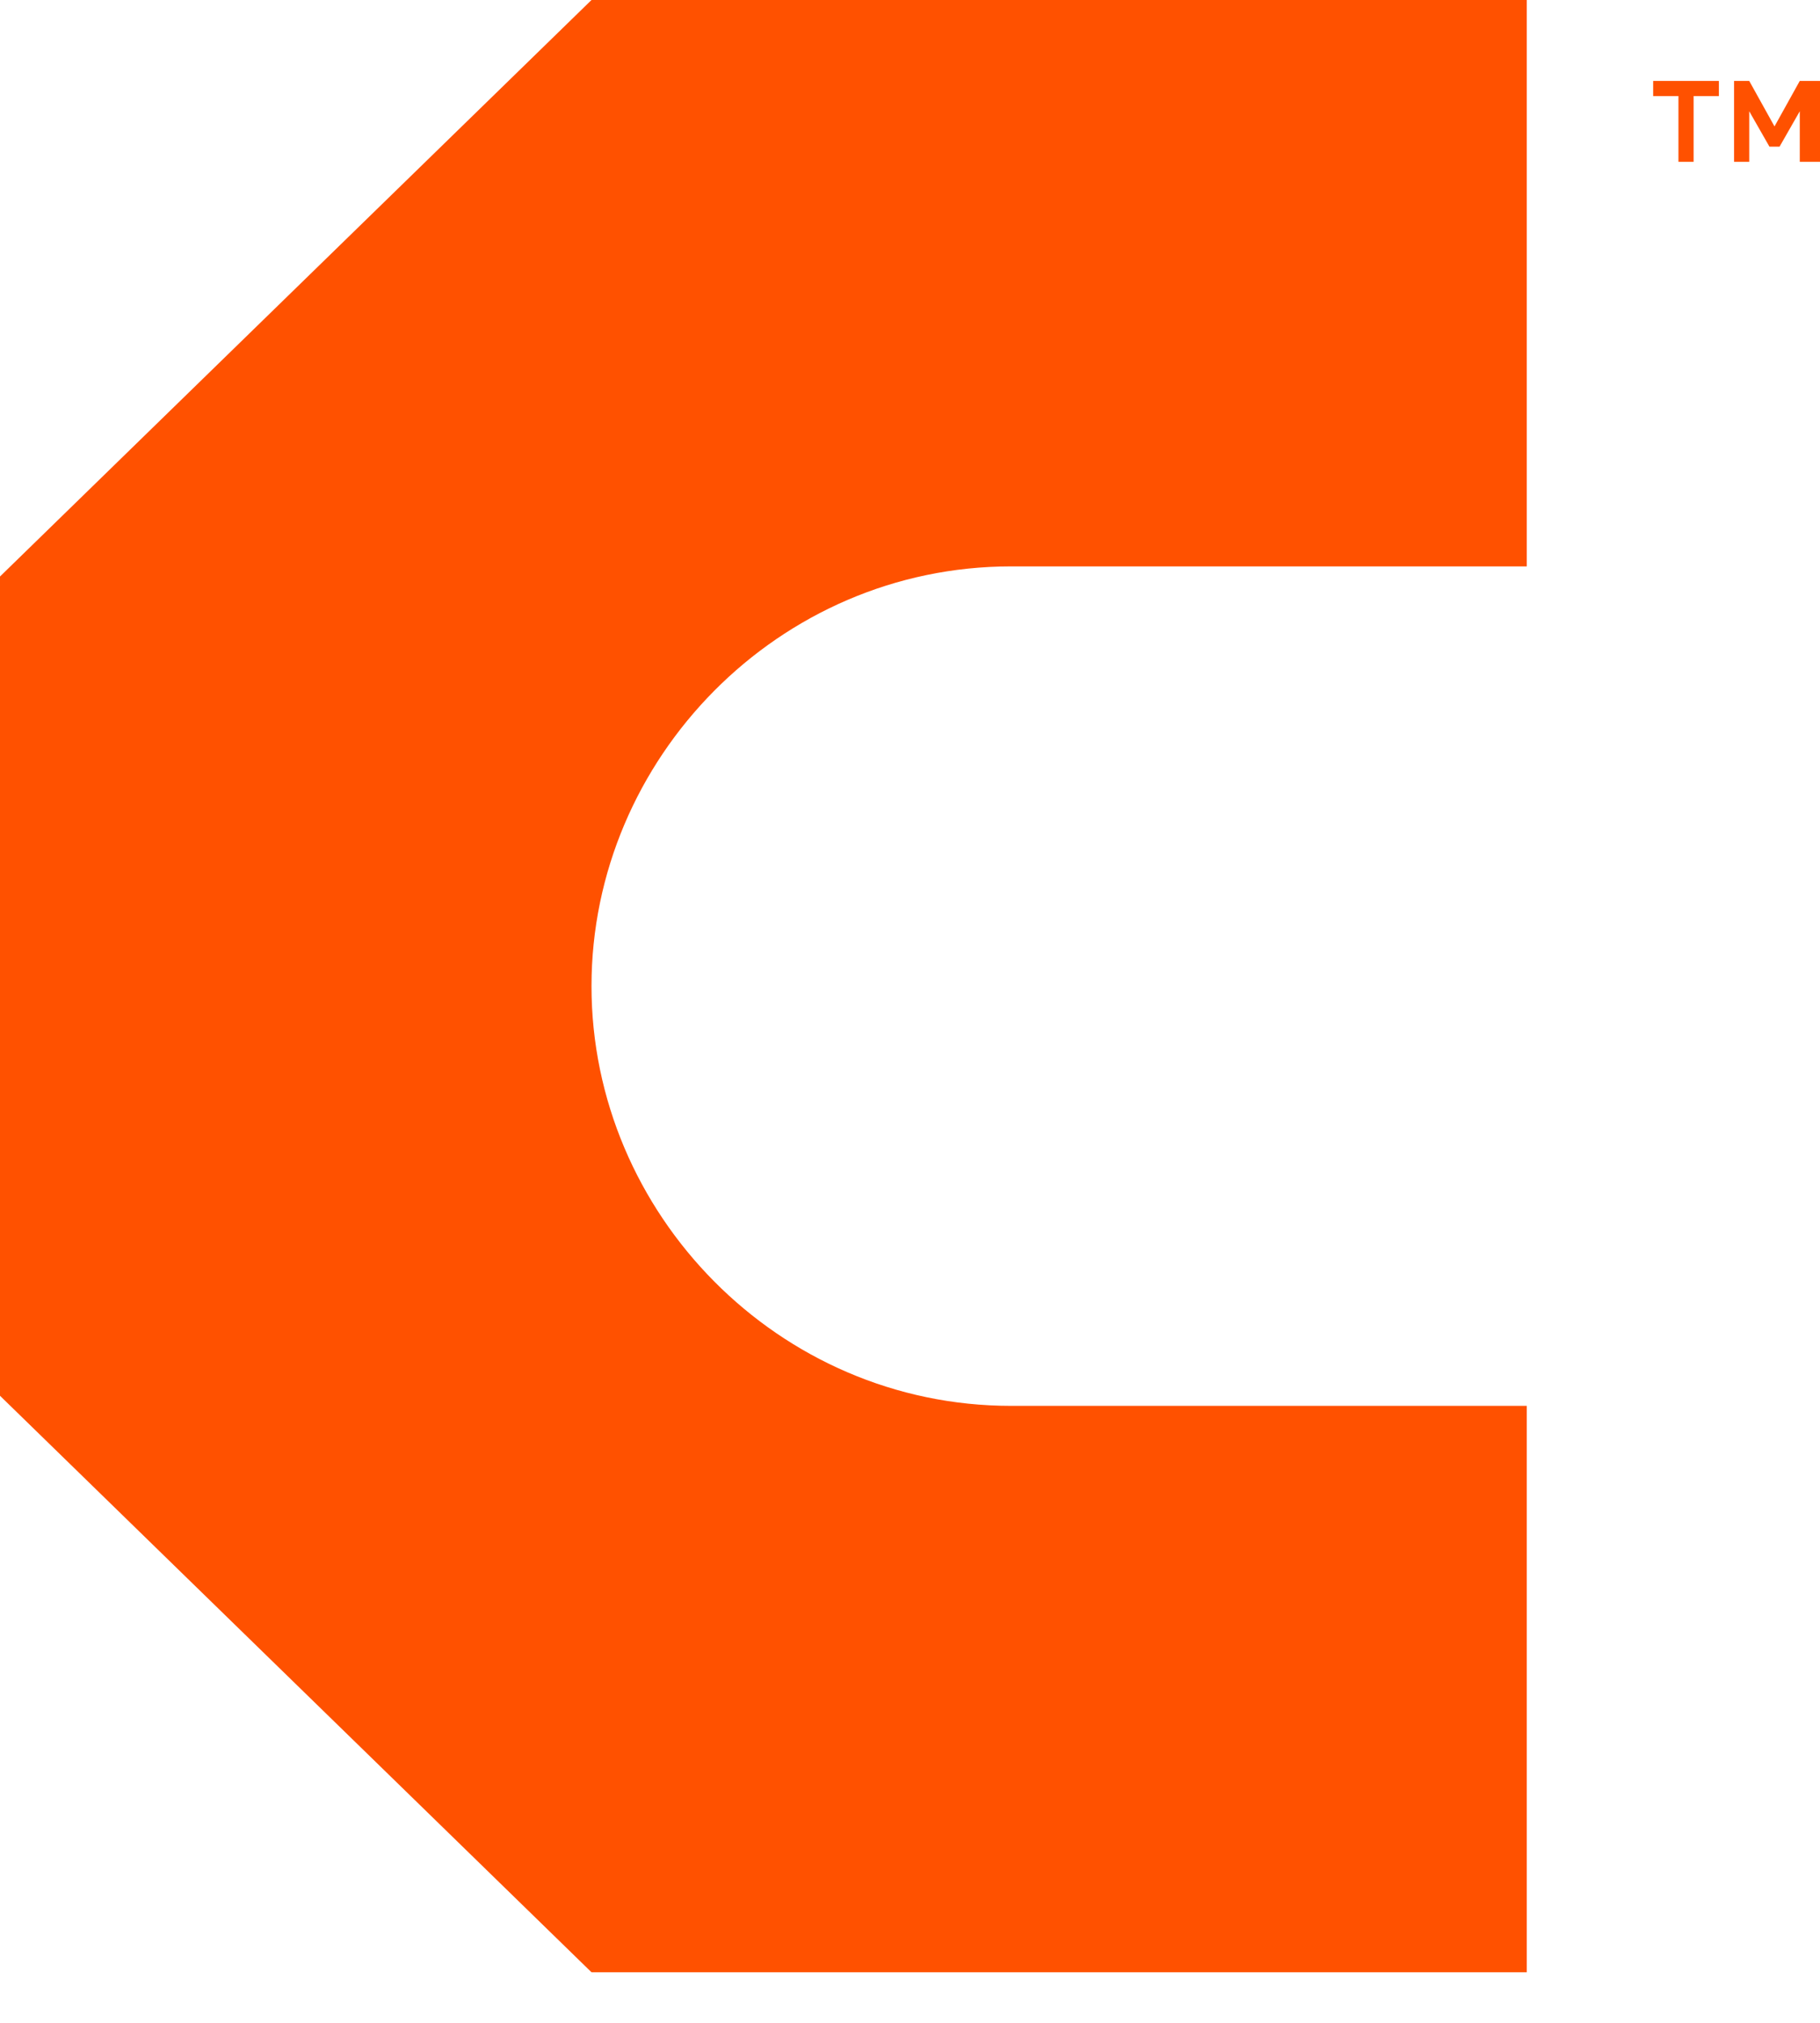
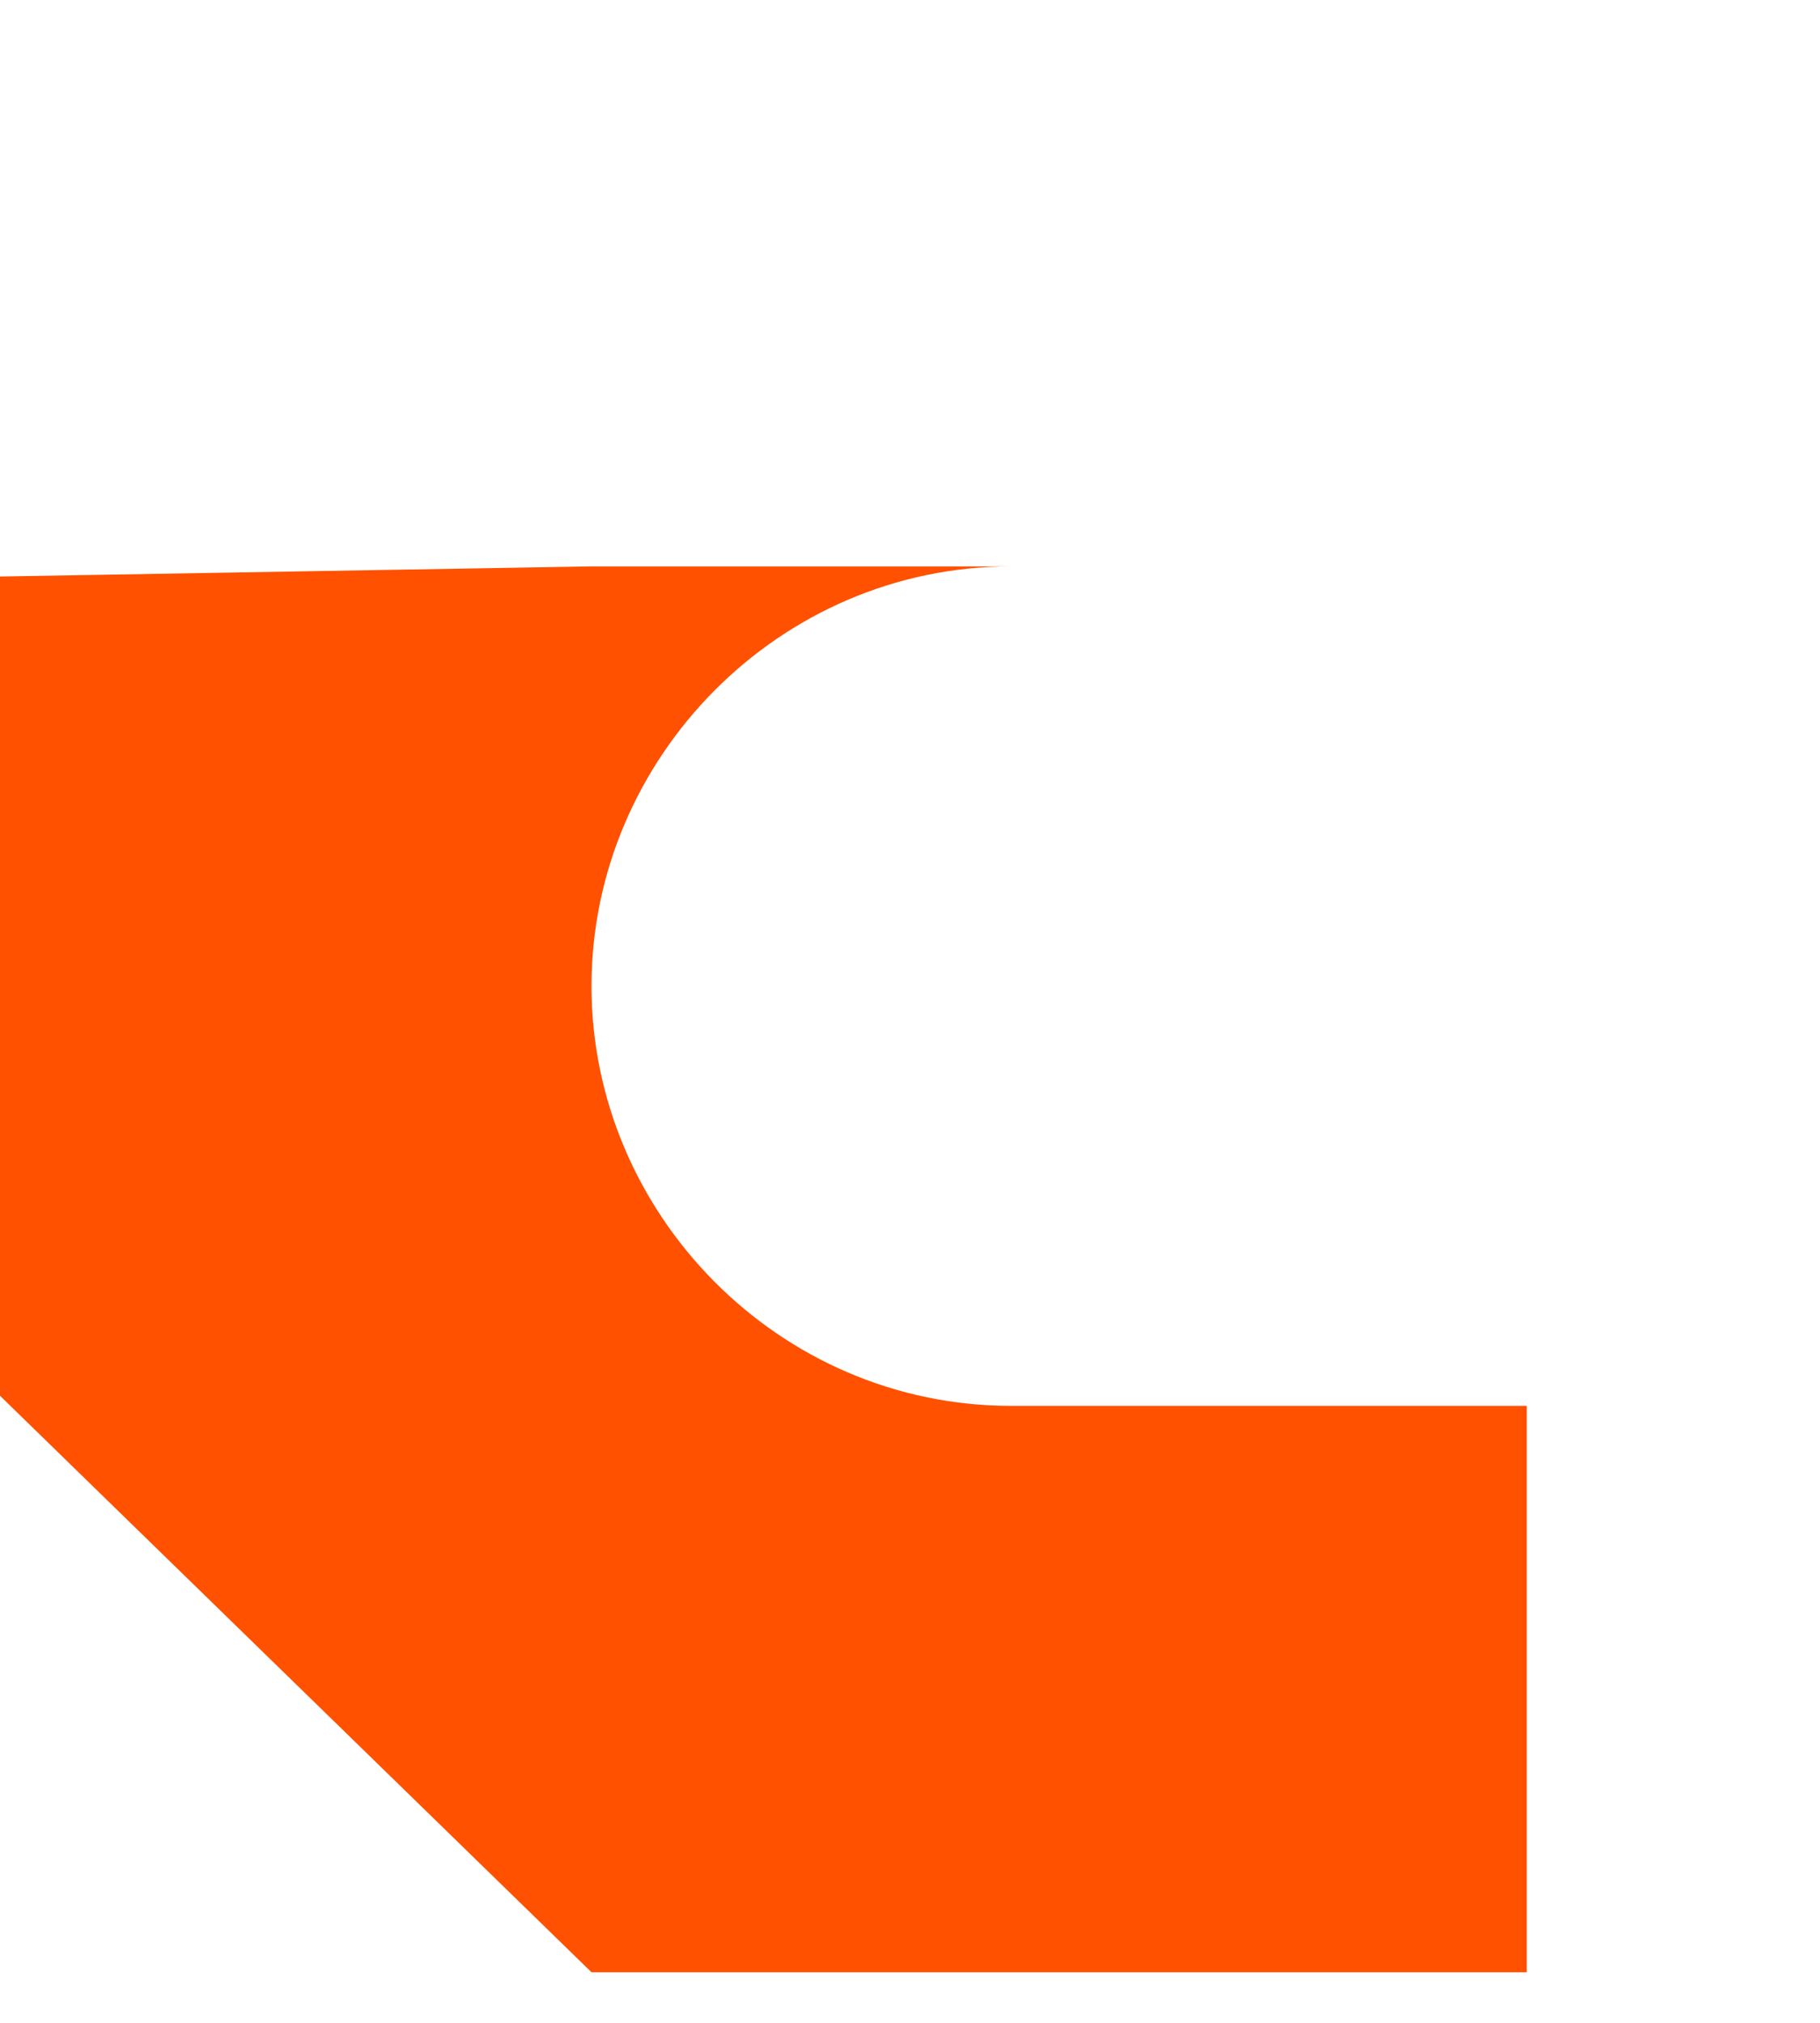
<svg xmlns="http://www.w3.org/2000/svg" version="1.1" id="Layer_1" x="0px" y="0px" viewBox="0 0 36 40" style="enable-background:new 0 0 36 40;" xml:space="preserve">
  <style type="text/css">
	.st0{fill-rule:evenodd;clip-rule:evenodd;fill:#FF5100;}
</style>
  <g id="B2M">
    <g id="Mobile" transform="translate(-122, -234)">
      <g id="Group-3" transform="translate(122, 234)">
-         <path id="Fill-13" class="st0" d="M11.7,39h18.5V27.8H20c-4.6,0-8.3-3.8-8.3-8.3c0-4.5,3.7-8.3,8.3-8.3h10.2V0H11.7L0,11.4v16.2     L11.7,39" />
-         <path id="Fill-15" class="st0" d="M33.2,3.2h0.3V1.9H34V1.6h-1.3v0.3h0.5V3.2z M35.6,1.6l-0.5,0.9h0l-0.5-0.9h-0.3v1.6h0.3v-1h0     L35,2.9h0.2l0.4-0.7h0v1H36V1.6H35.6L35.6,1.6z" />
+         <path id="Fill-13" class="st0" d="M11.7,39h18.5V27.8H20c-4.6,0-8.3-3.8-8.3-8.3c0-4.5,3.7-8.3,8.3-8.3h10.2H11.7L0,11.4v16.2     L11.7,39" />
      </g>
    </g>
  </g>
</svg>